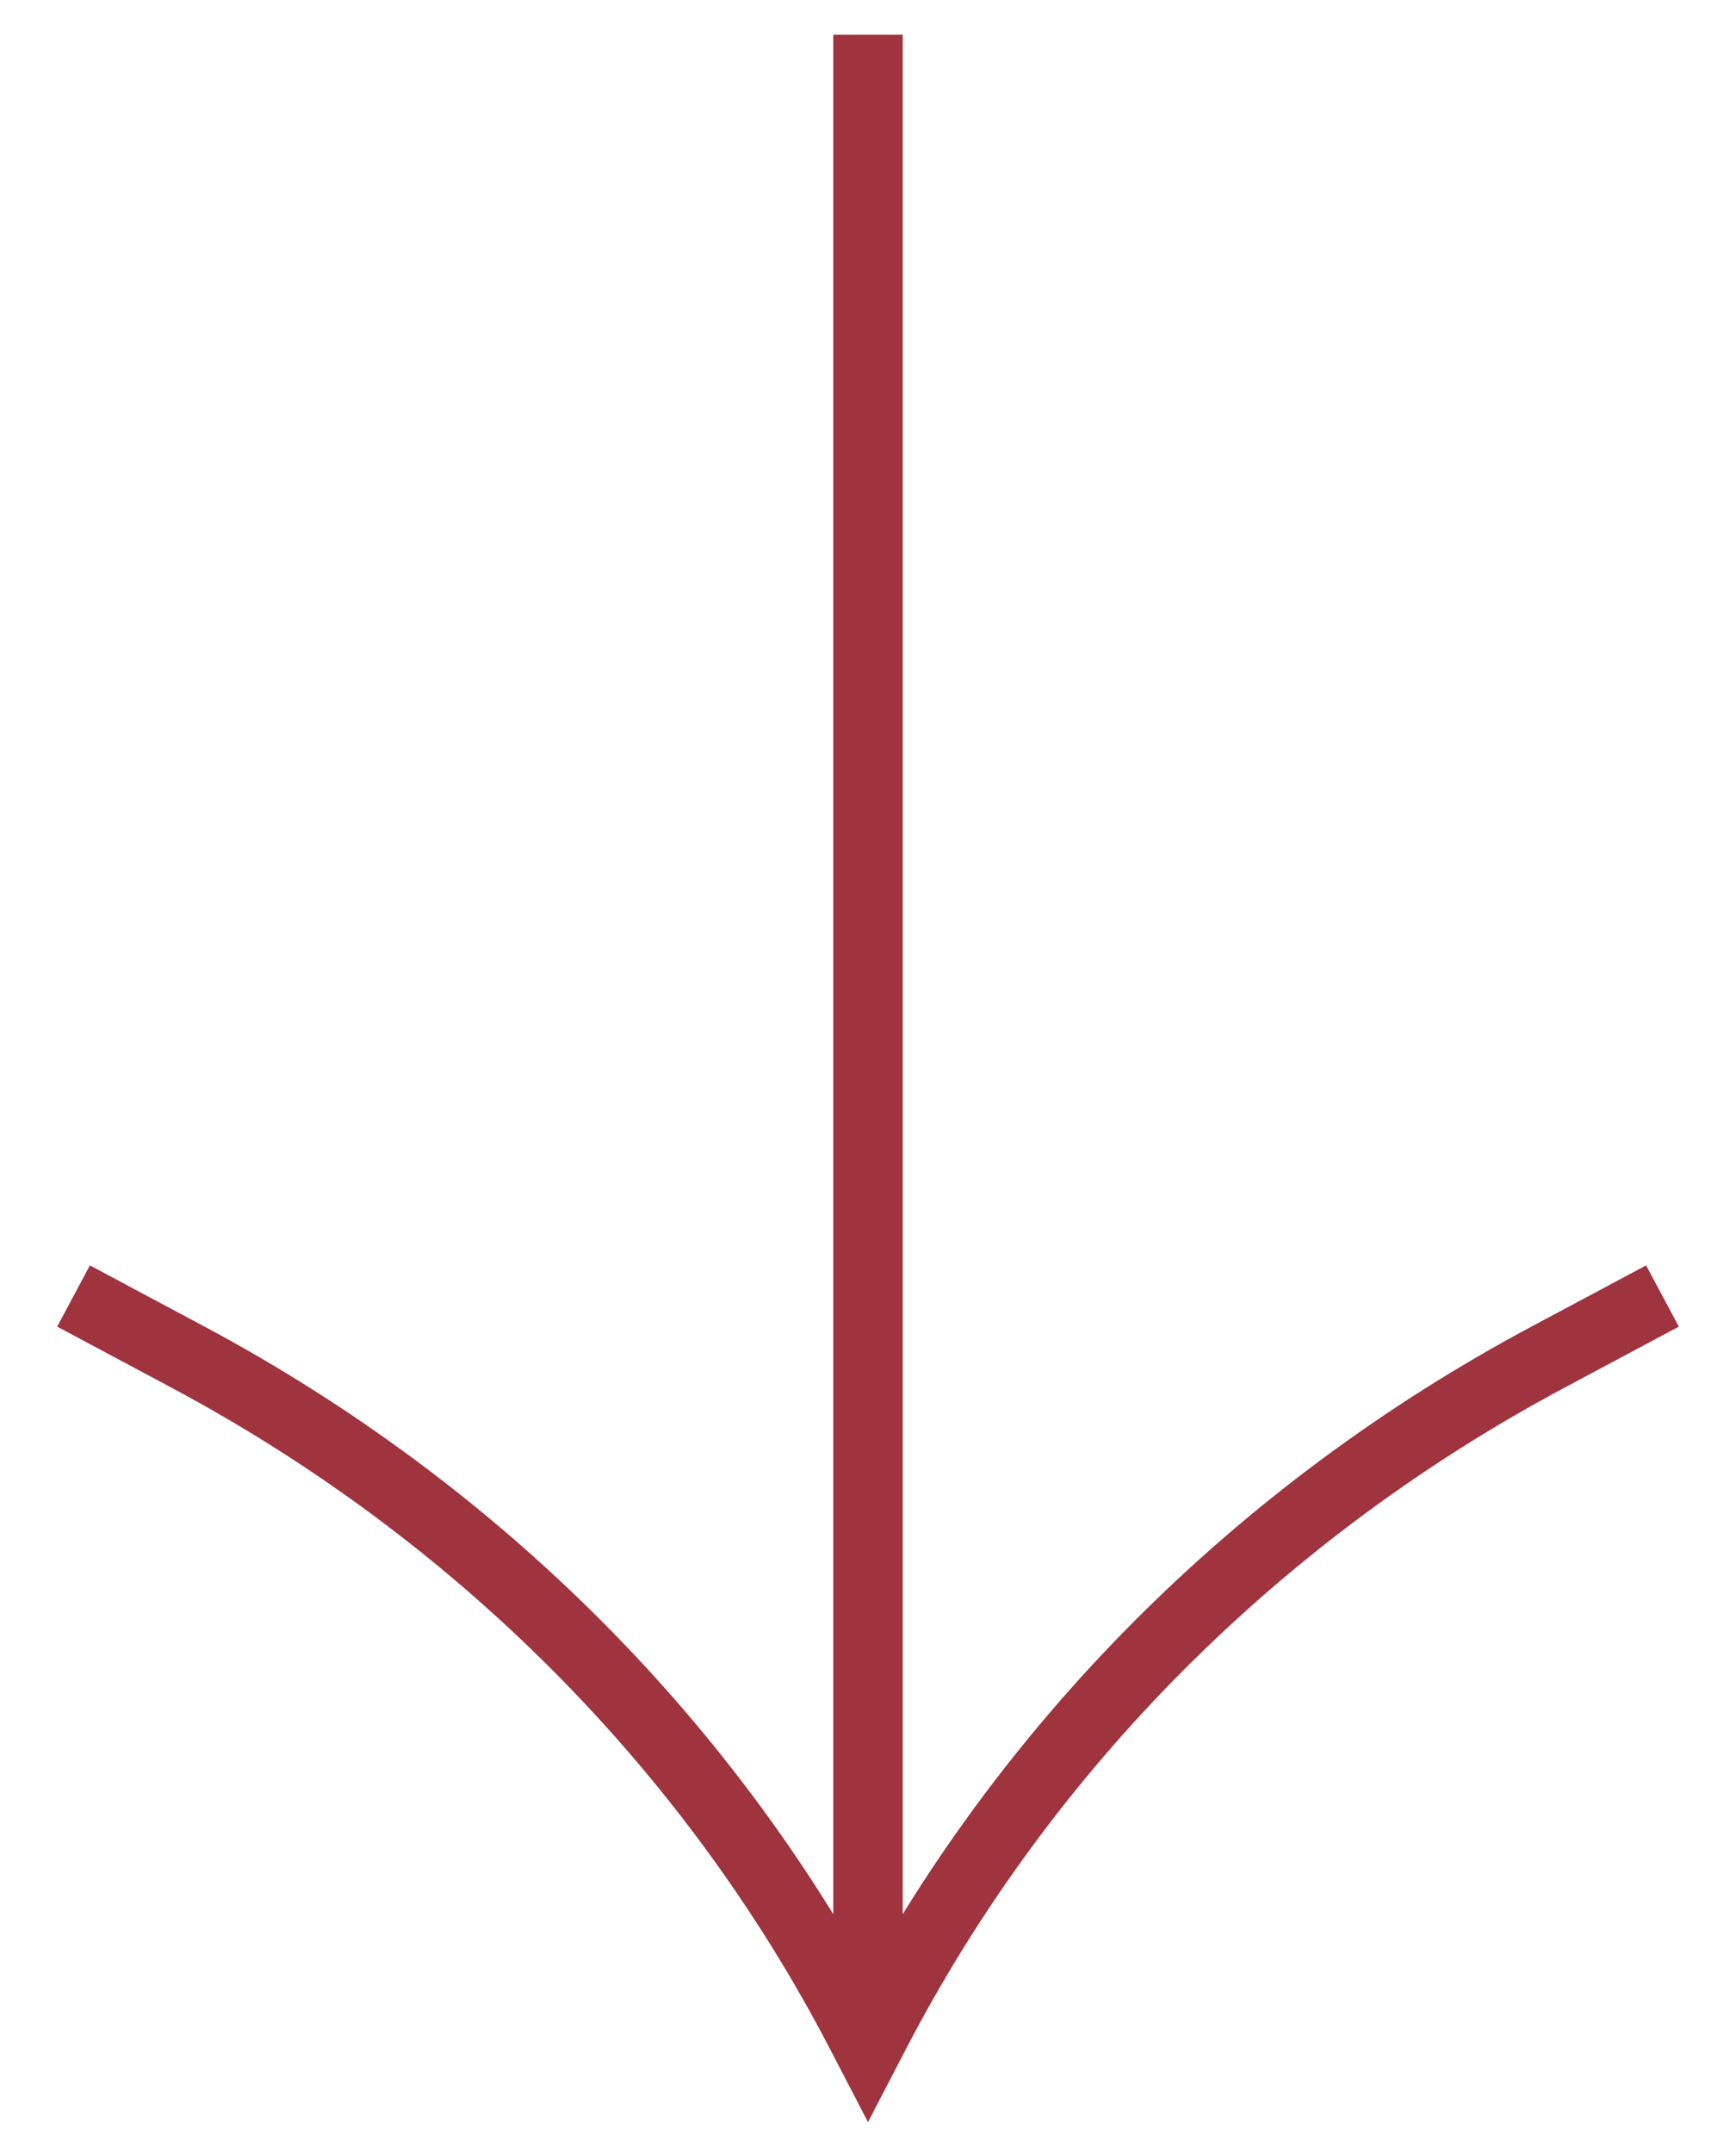
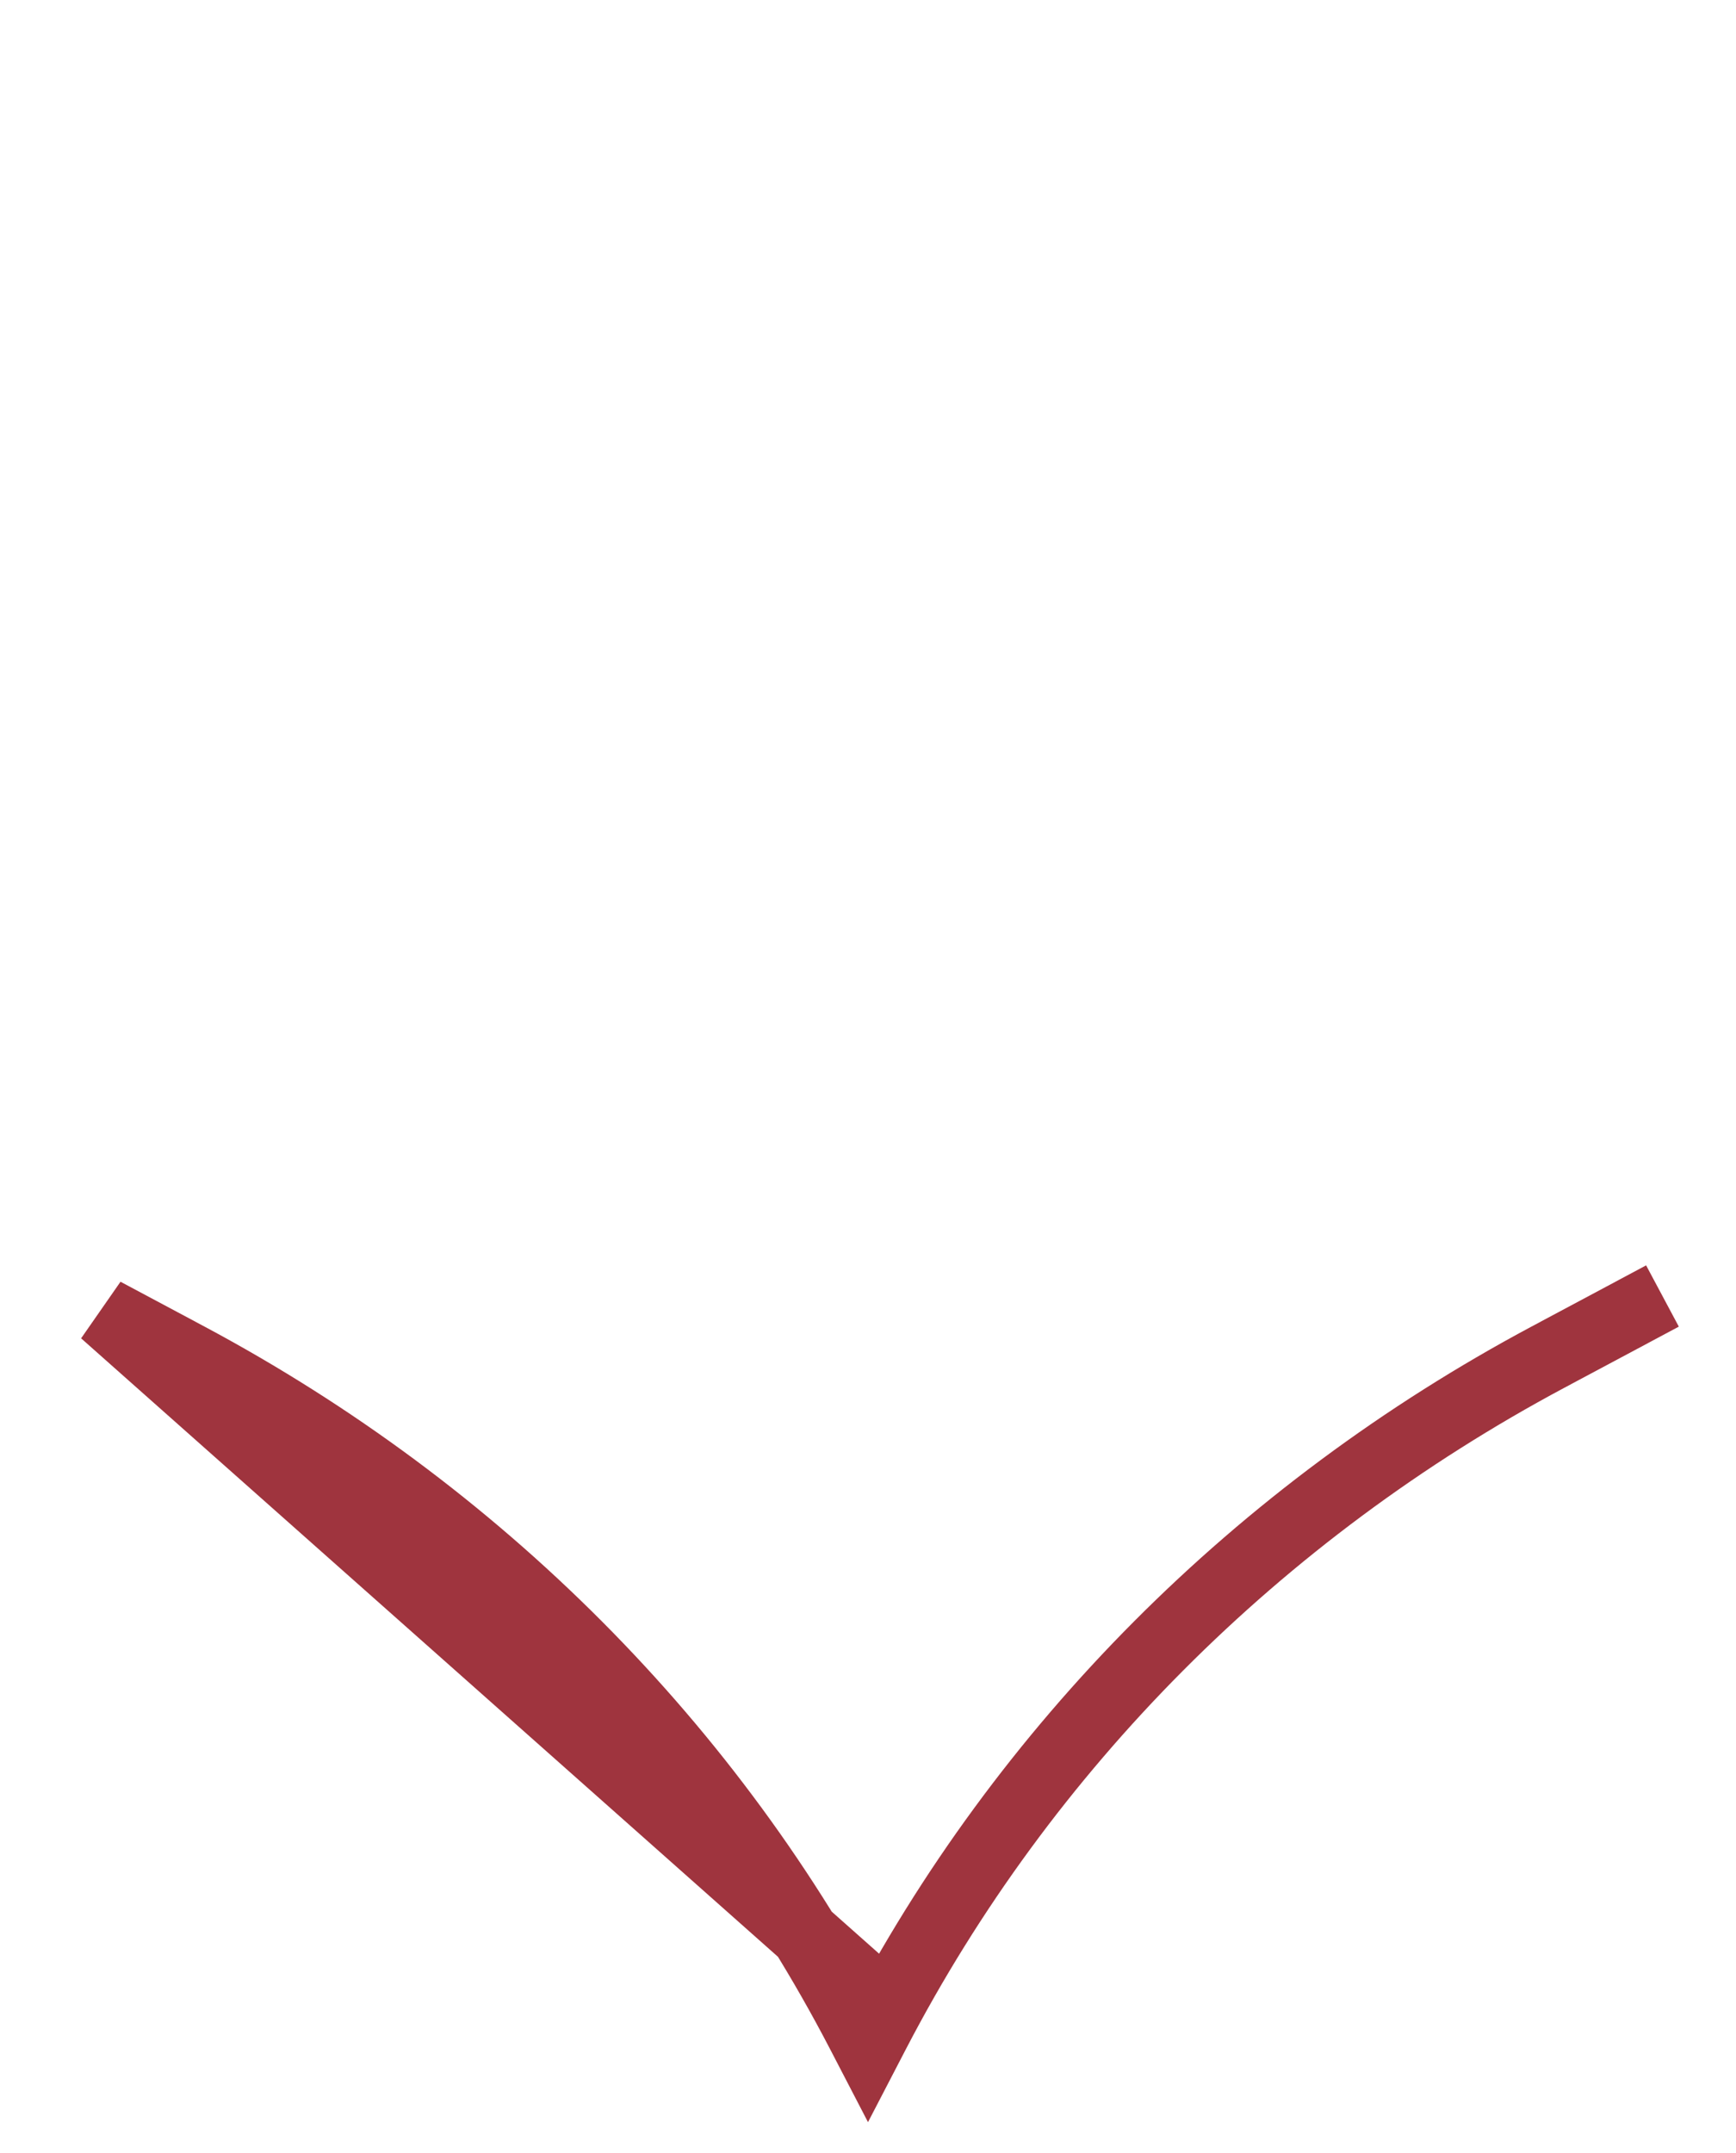
<svg xmlns="http://www.w3.org/2000/svg" width="25" height="31" viewBox="0 0 25 31" fill="none">
-   <path d="M23.5 18.896L22.292 19.541C18.118 21.77 14.742 25.16 12.607 29.265L12.5 29.471L12.393 29.265C10.258 25.16 6.882 21.77 2.708 19.541L1.5 18.896M12.5 1L12.5 28.657" stroke="#9F343E" stroke-linecap="square" />
+   <path d="M23.5 18.896L22.292 19.541C18.118 21.77 14.742 25.16 12.607 29.265L12.5 29.471L12.393 29.265C10.258 25.16 6.882 21.77 2.708 19.541L1.5 18.896L12.5 28.657" stroke="#9F343E" stroke-linecap="square" />
</svg>